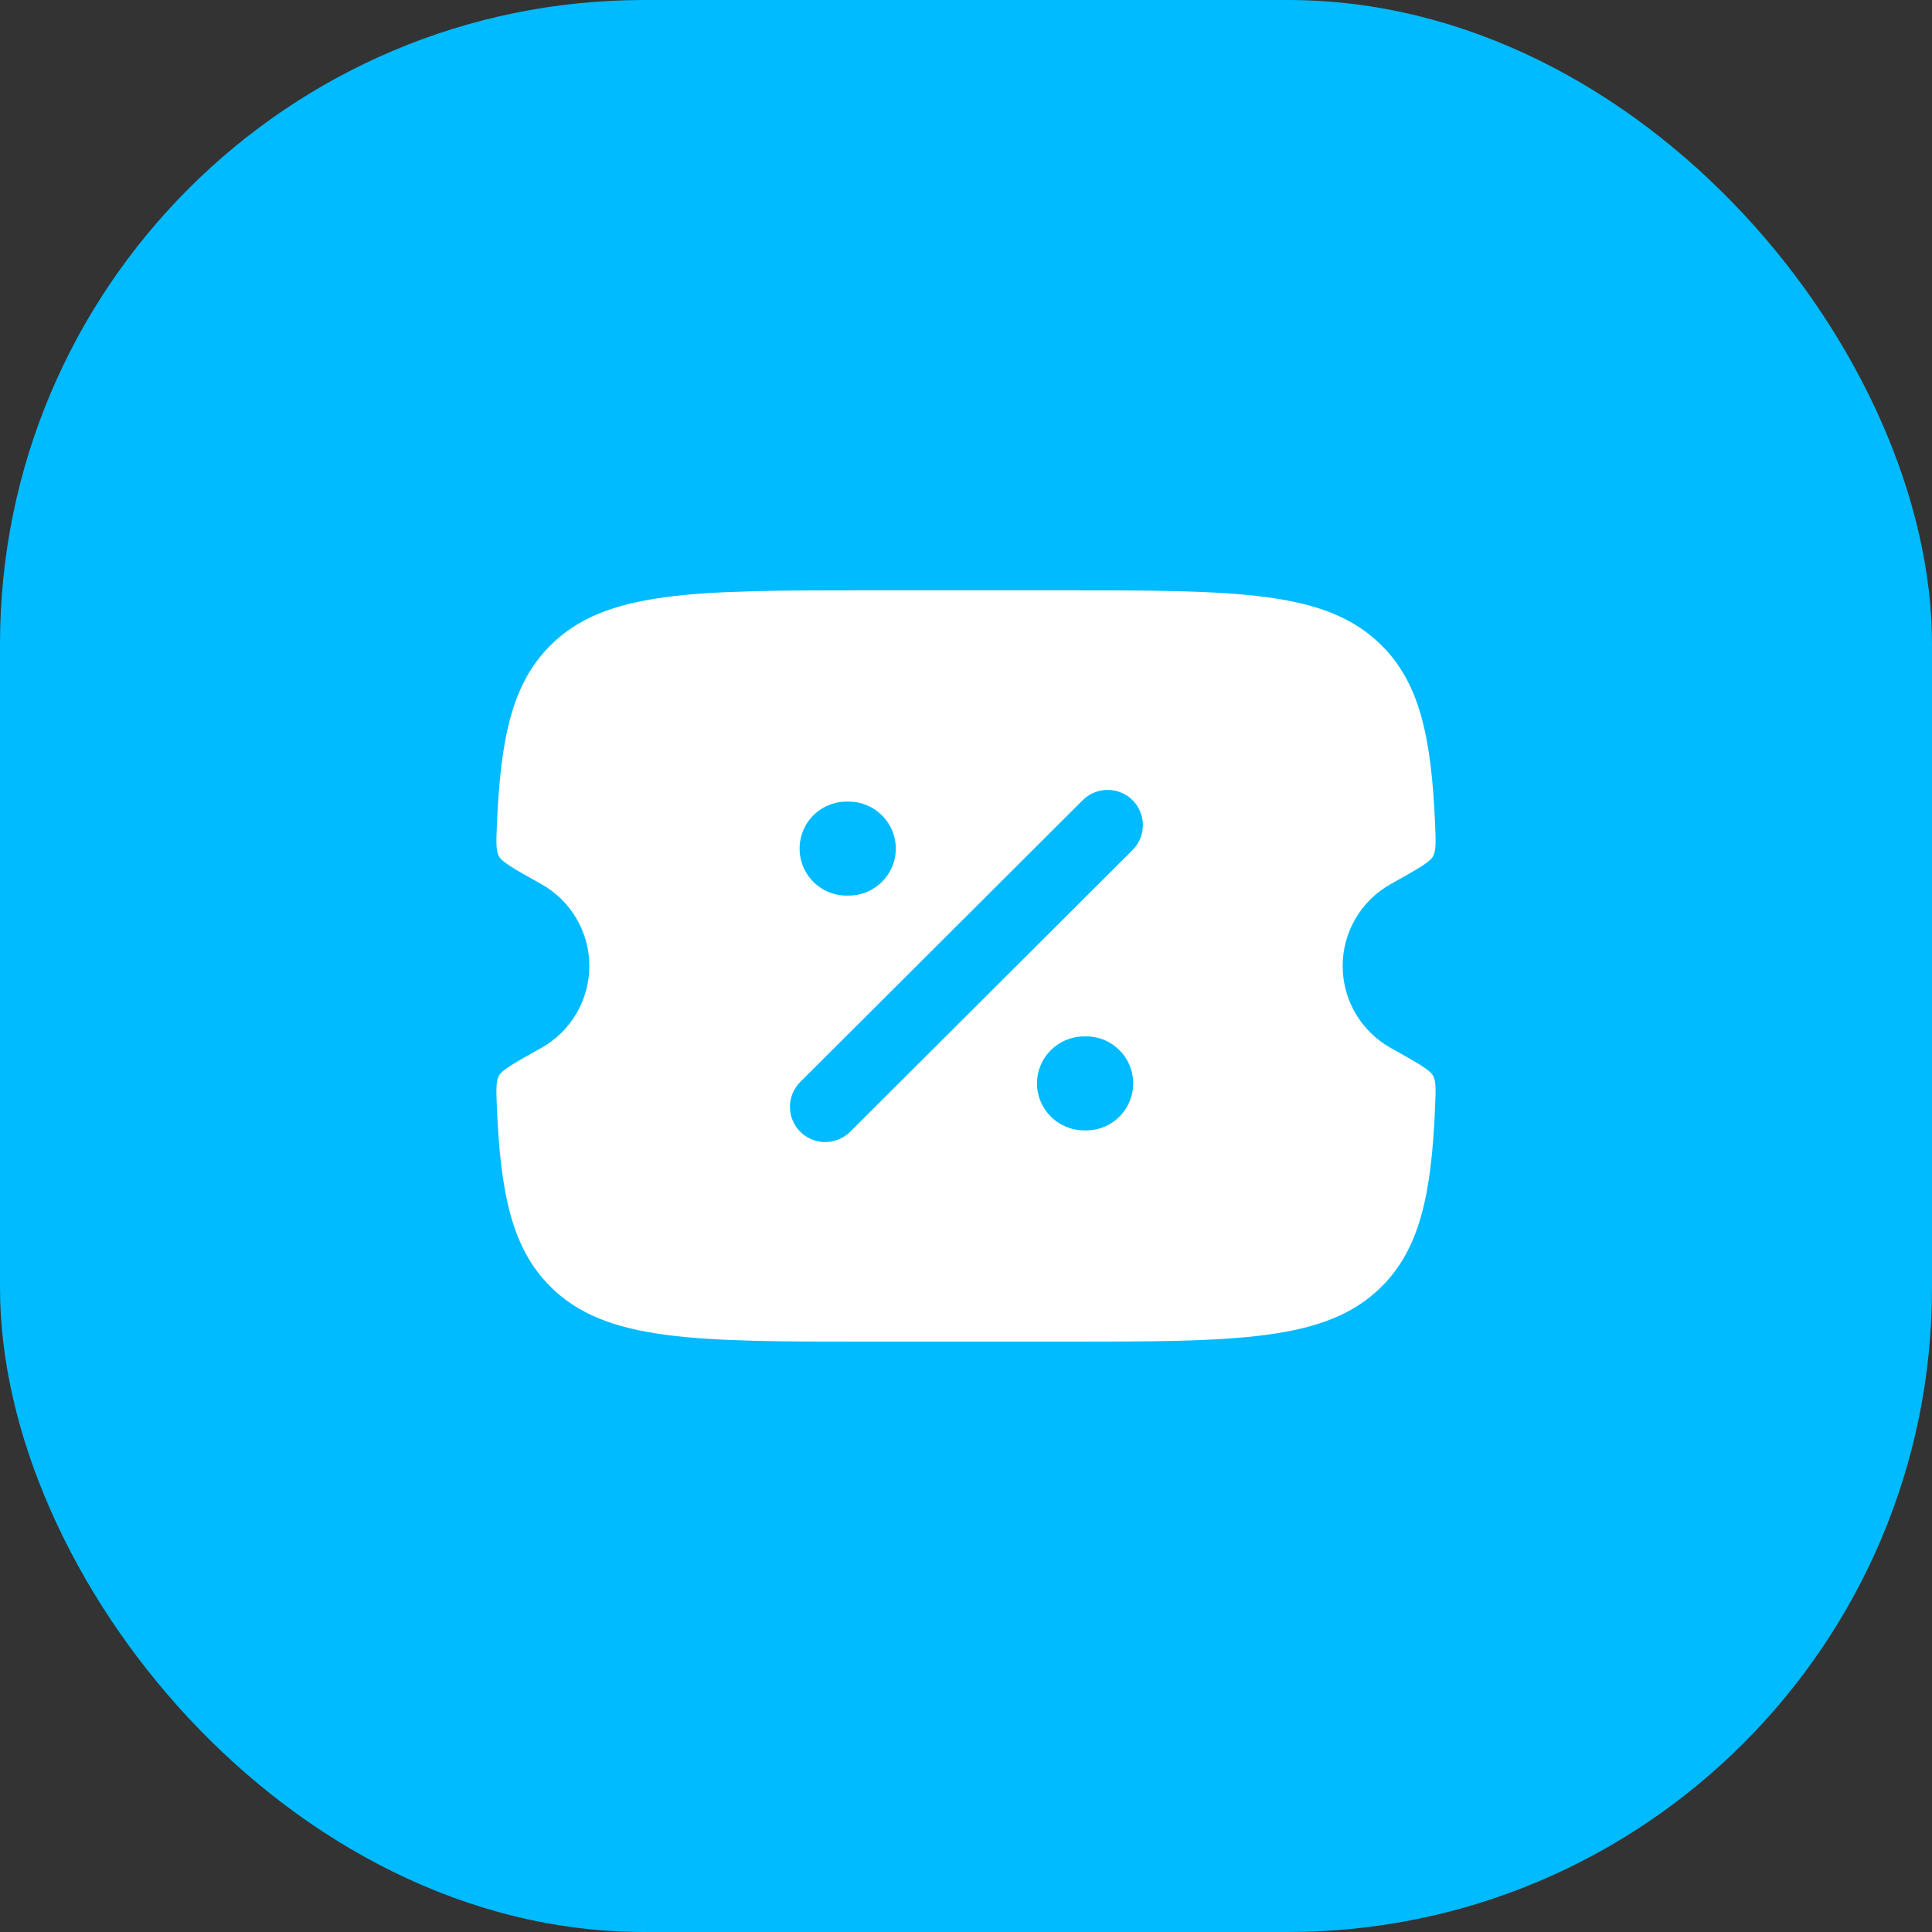
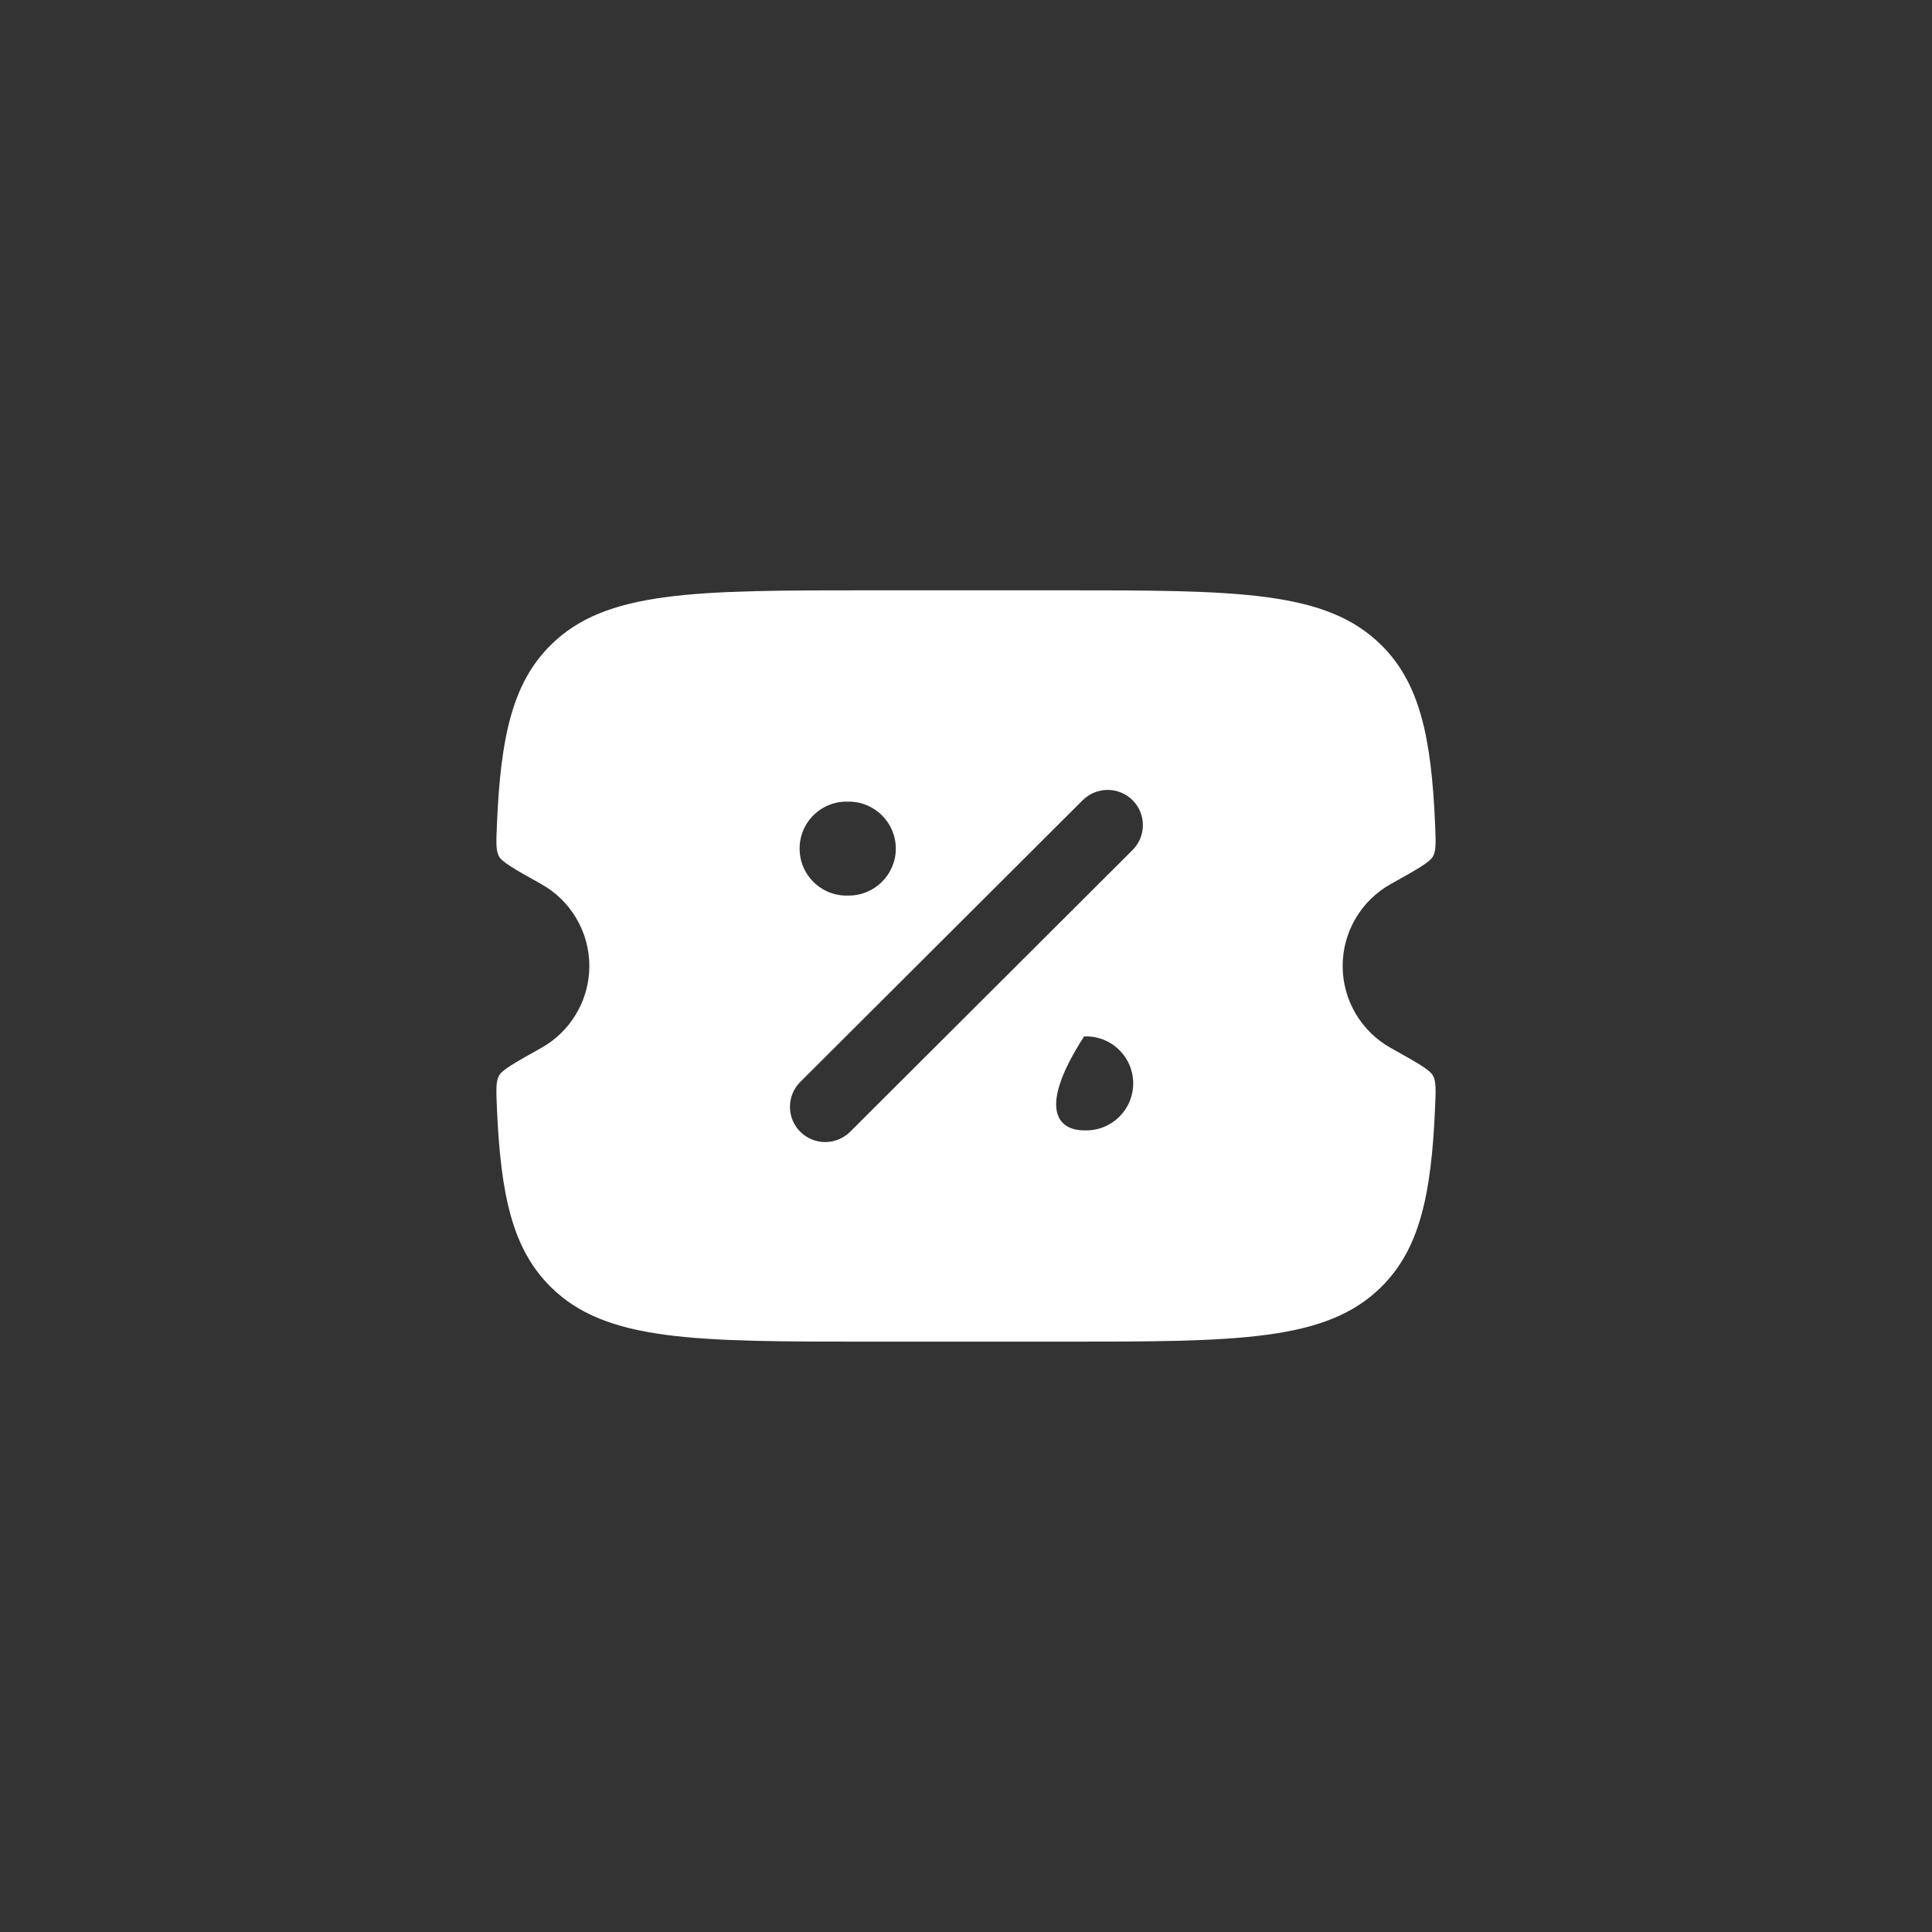
<svg xmlns="http://www.w3.org/2000/svg" width="48" height="48" viewBox="0 0 48 48" fill="none">
  <rect x="0" y="0" width="48" height="48" fill="#333333" stroke="none" />
-   <rect width="48" height="48" rx="16" fill="#00BBFF" />
-   <path fill-rule="evenodd" clip-rule="evenodd" d="M21.661 14.666H26.339C30.749 14.666 32.954 14.666 34.325 16.034C35.27 16.974 35.563 18.31 35.655 20.487C35.672 20.919 35.682 21.136 35.601 21.279C35.52 21.423 35.199 21.604 34.555 21.963C34.192 22.165 33.89 22.46 33.679 22.819C33.469 23.177 33.358 23.584 33.358 24C33.358 24.415 33.469 24.823 33.679 25.181C33.89 25.539 34.192 25.835 34.555 26.037C35.199 26.397 35.521 26.577 35.601 26.721C35.682 26.864 35.672 27.08 35.654 27.512C35.563 29.69 35.269 31.026 34.325 31.966C32.955 33.333 30.75 33.333 26.339 33.333H21.661C17.251 33.333 15.046 33.333 13.675 31.966C12.73 31.026 12.437 29.69 12.345 27.513C12.327 27.081 12.318 26.864 12.399 26.721C12.48 26.577 12.801 26.397 13.445 26.037C13.808 25.835 14.11 25.539 14.32 25.181C14.531 24.823 14.642 24.415 14.642 24C14.642 23.584 14.531 23.177 14.32 22.819C14.11 22.46 13.808 22.165 13.445 21.963C12.801 21.604 12.479 21.423 12.399 21.279C12.318 21.136 12.327 20.92 12.346 20.487C12.437 18.31 12.731 16.975 13.675 16.034C15.045 14.666 17.25 14.666 21.661 14.666ZM28.139 19.881C28.303 20.046 28.395 20.268 28.395 20.5C28.395 20.732 28.303 20.954 28.139 21.118L21.122 28.118C20.957 28.282 20.734 28.374 20.502 28.374C20.269 28.374 20.046 28.282 19.882 28.118C19.718 27.954 19.626 27.732 19.626 27.5C19.626 27.268 19.718 27.046 19.882 26.881L26.899 19.881C27.064 19.717 27.287 19.625 27.519 19.625C27.752 19.625 27.975 19.717 28.139 19.881ZM26.934 28.083C27.092 28.09 27.249 28.065 27.397 28.01C27.544 27.954 27.679 27.87 27.793 27.761C27.907 27.651 27.998 27.52 28.06 27.375C28.122 27.23 28.154 27.074 28.154 26.916C28.154 26.759 28.122 26.603 28.06 26.458C27.998 26.312 27.907 26.181 27.793 26.073C27.679 25.963 27.544 25.879 27.397 25.823C27.249 25.768 27.092 25.743 26.934 25.75C26.288 25.75 25.764 26.273 25.764 26.916C25.764 27.561 26.289 28.083 26.934 28.083ZM21.086 22.25C21.732 22.25 22.256 21.727 22.256 21.083C22.256 20.439 21.732 19.916 21.086 19.916C20.928 19.91 20.771 19.934 20.623 19.99C20.475 20.045 20.34 20.13 20.226 20.239C20.112 20.348 20.021 20.479 19.959 20.624C19.898 20.769 19.866 20.925 19.866 21.083C19.866 21.241 19.898 21.397 19.959 21.542C20.021 21.687 20.112 21.818 20.226 21.927C20.34 22.036 20.475 22.121 20.623 22.177C20.771 22.232 20.928 22.257 21.086 22.25Z" fill="white" />
+   <path fill-rule="evenodd" clip-rule="evenodd" d="M21.661 14.666H26.339C30.749 14.666 32.954 14.666 34.325 16.034C35.27 16.974 35.563 18.31 35.655 20.487C35.672 20.919 35.682 21.136 35.601 21.279C35.52 21.423 35.199 21.604 34.555 21.963C34.192 22.165 33.89 22.46 33.679 22.819C33.469 23.177 33.358 23.584 33.358 24C33.358 24.415 33.469 24.823 33.679 25.181C33.89 25.539 34.192 25.835 34.555 26.037C35.199 26.397 35.521 26.577 35.601 26.721C35.682 26.864 35.672 27.08 35.654 27.512C35.563 29.69 35.269 31.026 34.325 31.966C32.955 33.333 30.75 33.333 26.339 33.333H21.661C17.251 33.333 15.046 33.333 13.675 31.966C12.73 31.026 12.437 29.69 12.345 27.513C12.327 27.081 12.318 26.864 12.399 26.721C12.48 26.577 12.801 26.397 13.445 26.037C13.808 25.835 14.11 25.539 14.32 25.181C14.531 24.823 14.642 24.415 14.642 24C14.642 23.584 14.531 23.177 14.32 22.819C14.11 22.46 13.808 22.165 13.445 21.963C12.801 21.604 12.479 21.423 12.399 21.279C12.318 21.136 12.327 20.92 12.346 20.487C12.437 18.31 12.731 16.975 13.675 16.034C15.045 14.666 17.25 14.666 21.661 14.666ZM28.139 19.881C28.303 20.046 28.395 20.268 28.395 20.5C28.395 20.732 28.303 20.954 28.139 21.118L21.122 28.118C20.957 28.282 20.734 28.374 20.502 28.374C20.269 28.374 20.046 28.282 19.882 28.118C19.718 27.954 19.626 27.732 19.626 27.5C19.626 27.268 19.718 27.046 19.882 26.881L26.899 19.881C27.064 19.717 27.287 19.625 27.519 19.625C27.752 19.625 27.975 19.717 28.139 19.881ZM26.934 28.083C27.092 28.09 27.249 28.065 27.397 28.01C27.544 27.954 27.679 27.87 27.793 27.761C27.907 27.651 27.998 27.52 28.06 27.375C28.122 27.23 28.154 27.074 28.154 26.916C28.154 26.759 28.122 26.603 28.06 26.458C27.998 26.312 27.907 26.181 27.793 26.073C27.679 25.963 27.544 25.879 27.397 25.823C27.249 25.768 27.092 25.743 26.934 25.75C25.764 27.561 26.289 28.083 26.934 28.083ZM21.086 22.25C21.732 22.25 22.256 21.727 22.256 21.083C22.256 20.439 21.732 19.916 21.086 19.916C20.928 19.91 20.771 19.934 20.623 19.99C20.475 20.045 20.34 20.13 20.226 20.239C20.112 20.348 20.021 20.479 19.959 20.624C19.898 20.769 19.866 20.925 19.866 21.083C19.866 21.241 19.898 21.397 19.959 21.542C20.021 21.687 20.112 21.818 20.226 21.927C20.34 22.036 20.475 22.121 20.623 22.177C20.771 22.232 20.928 22.257 21.086 22.25Z" fill="white" />
</svg>